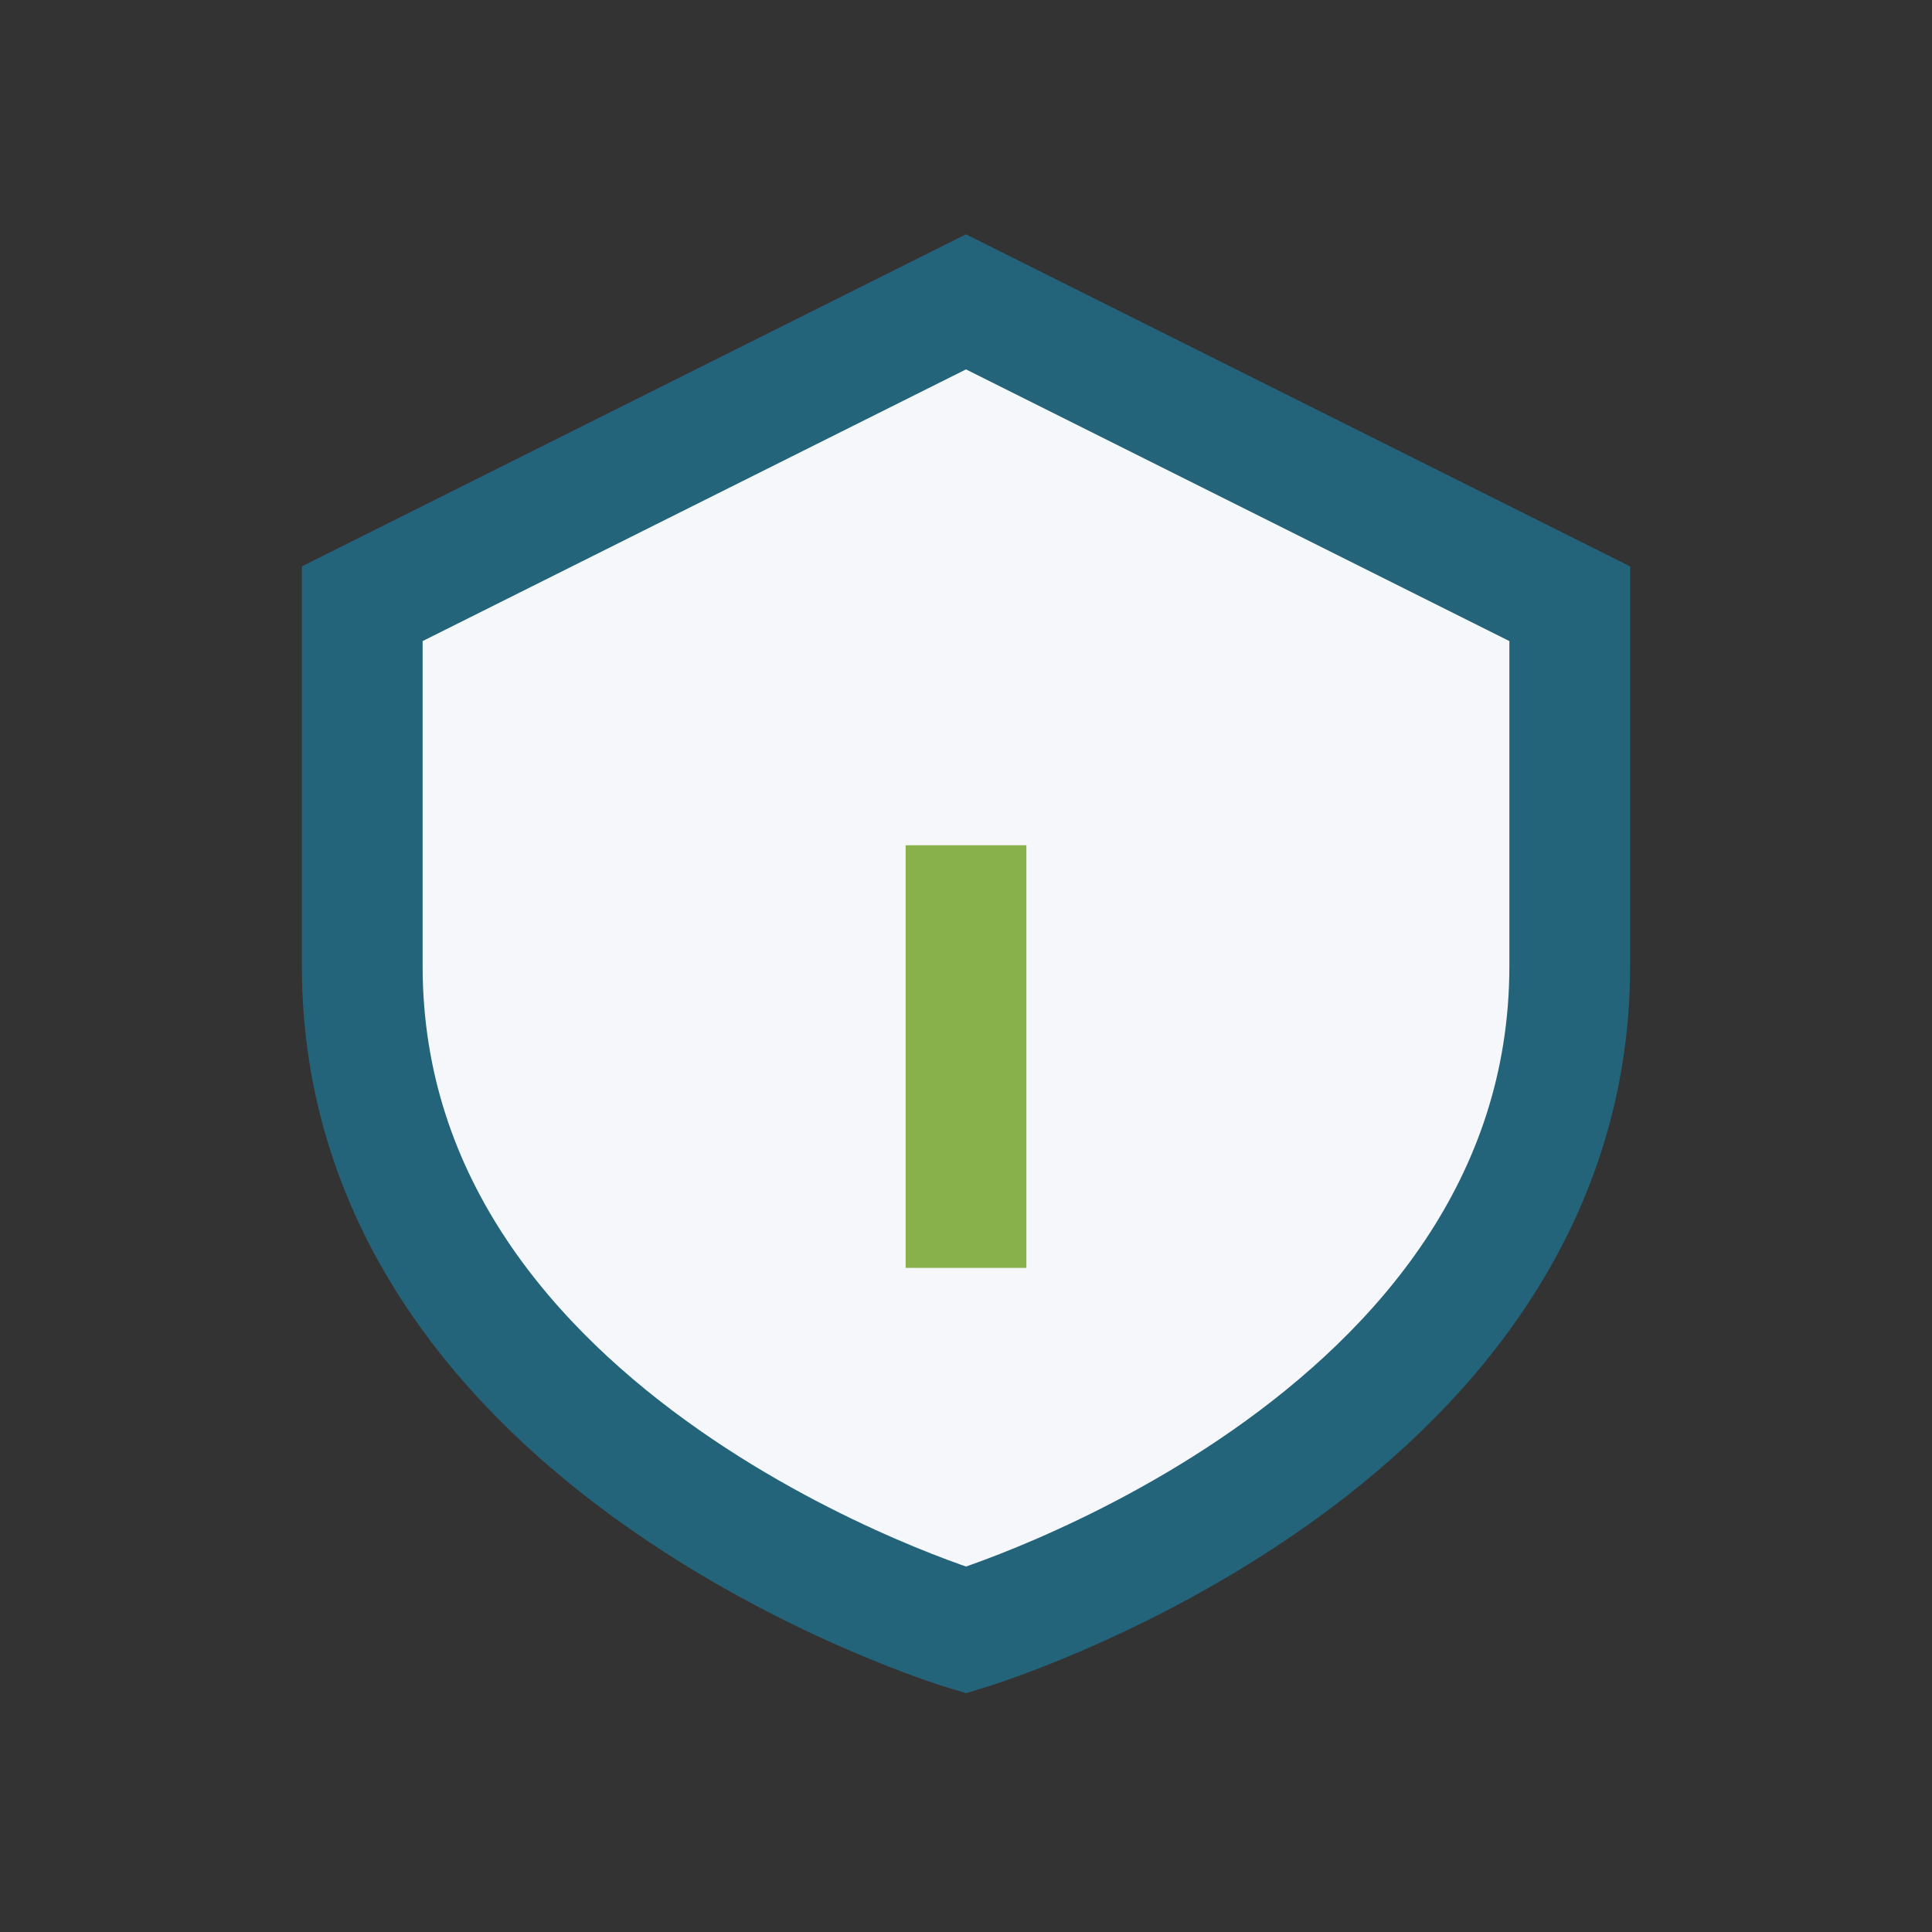
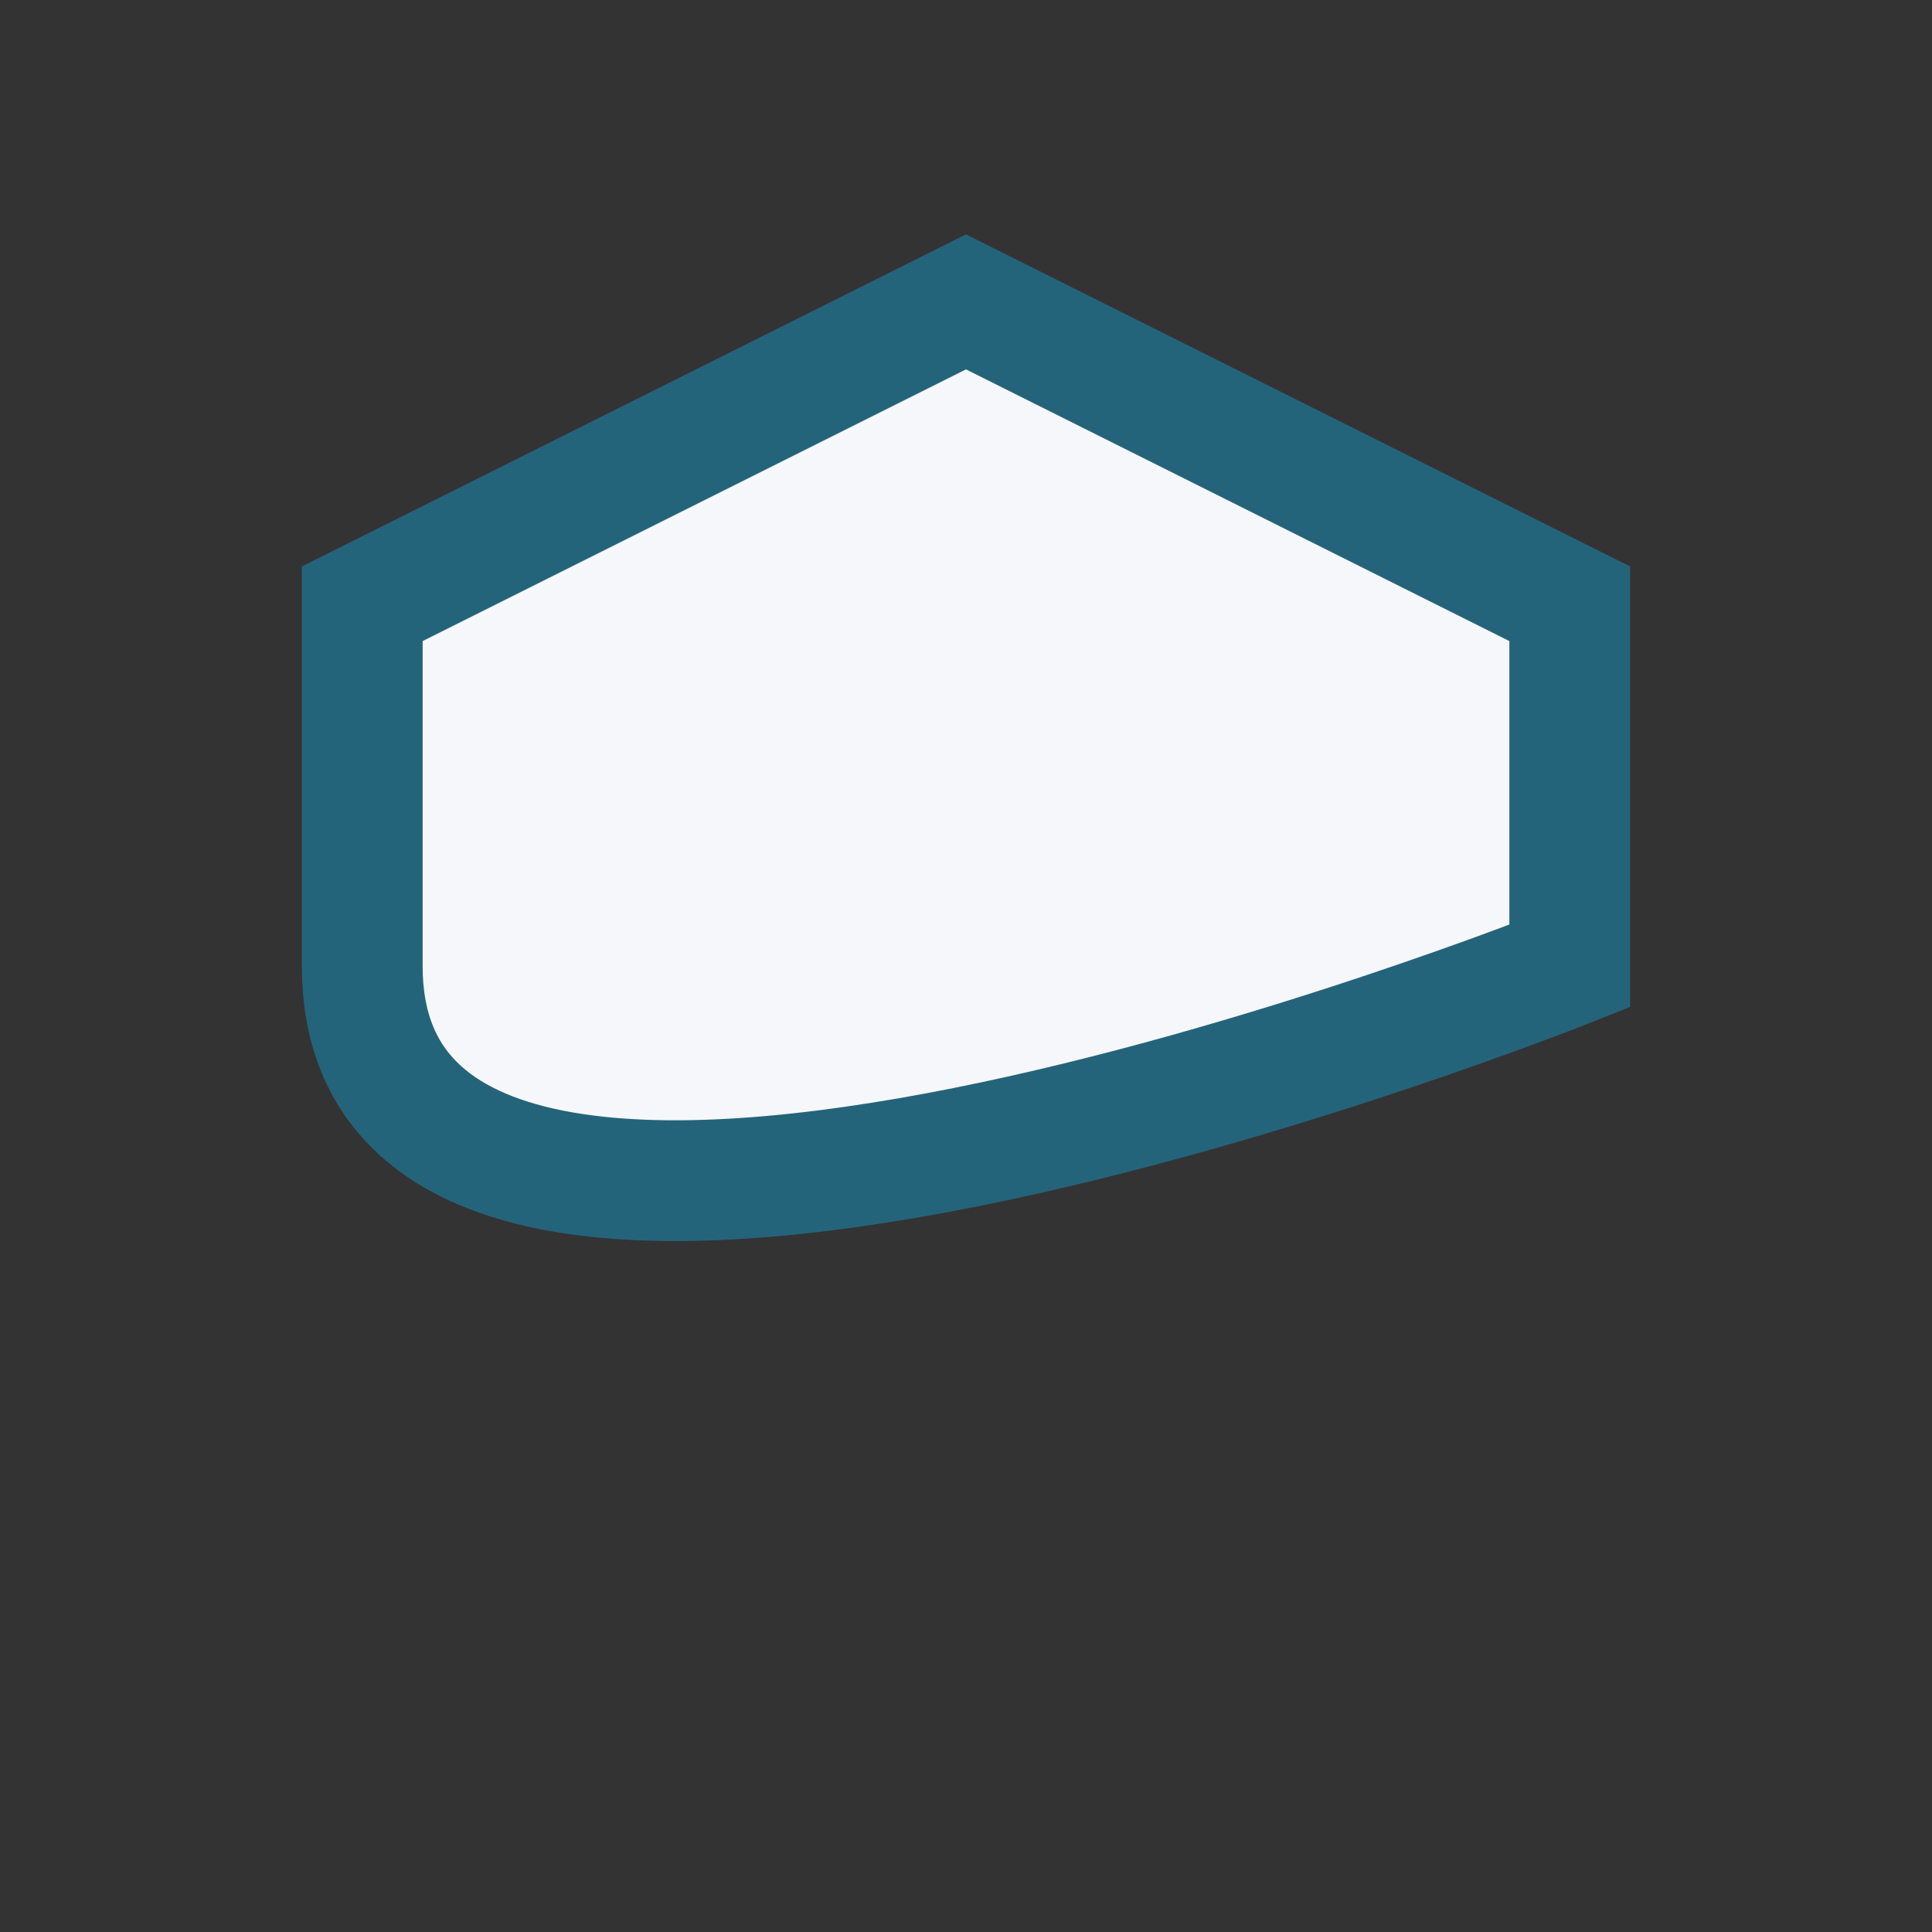
<svg xmlns="http://www.w3.org/2000/svg" width="32" height="32" viewBox="0 0 32 32">
  <rect x="0" y="0" width="32" height="32" fill="#333333" stroke="none" />
-   <path d="M16 5l10 5v6c0 8-10 11-10 11S6 24 6 16V10z" fill="#F5F7FA" stroke="#24647A" stroke-width="2" />
-   <path d="M16 14v7" stroke="#88B04B" stroke-width="2" />
+   <path d="M16 5l10 5v6S6 24 6 16V10z" fill="#F5F7FA" stroke="#24647A" stroke-width="2" />
</svg>